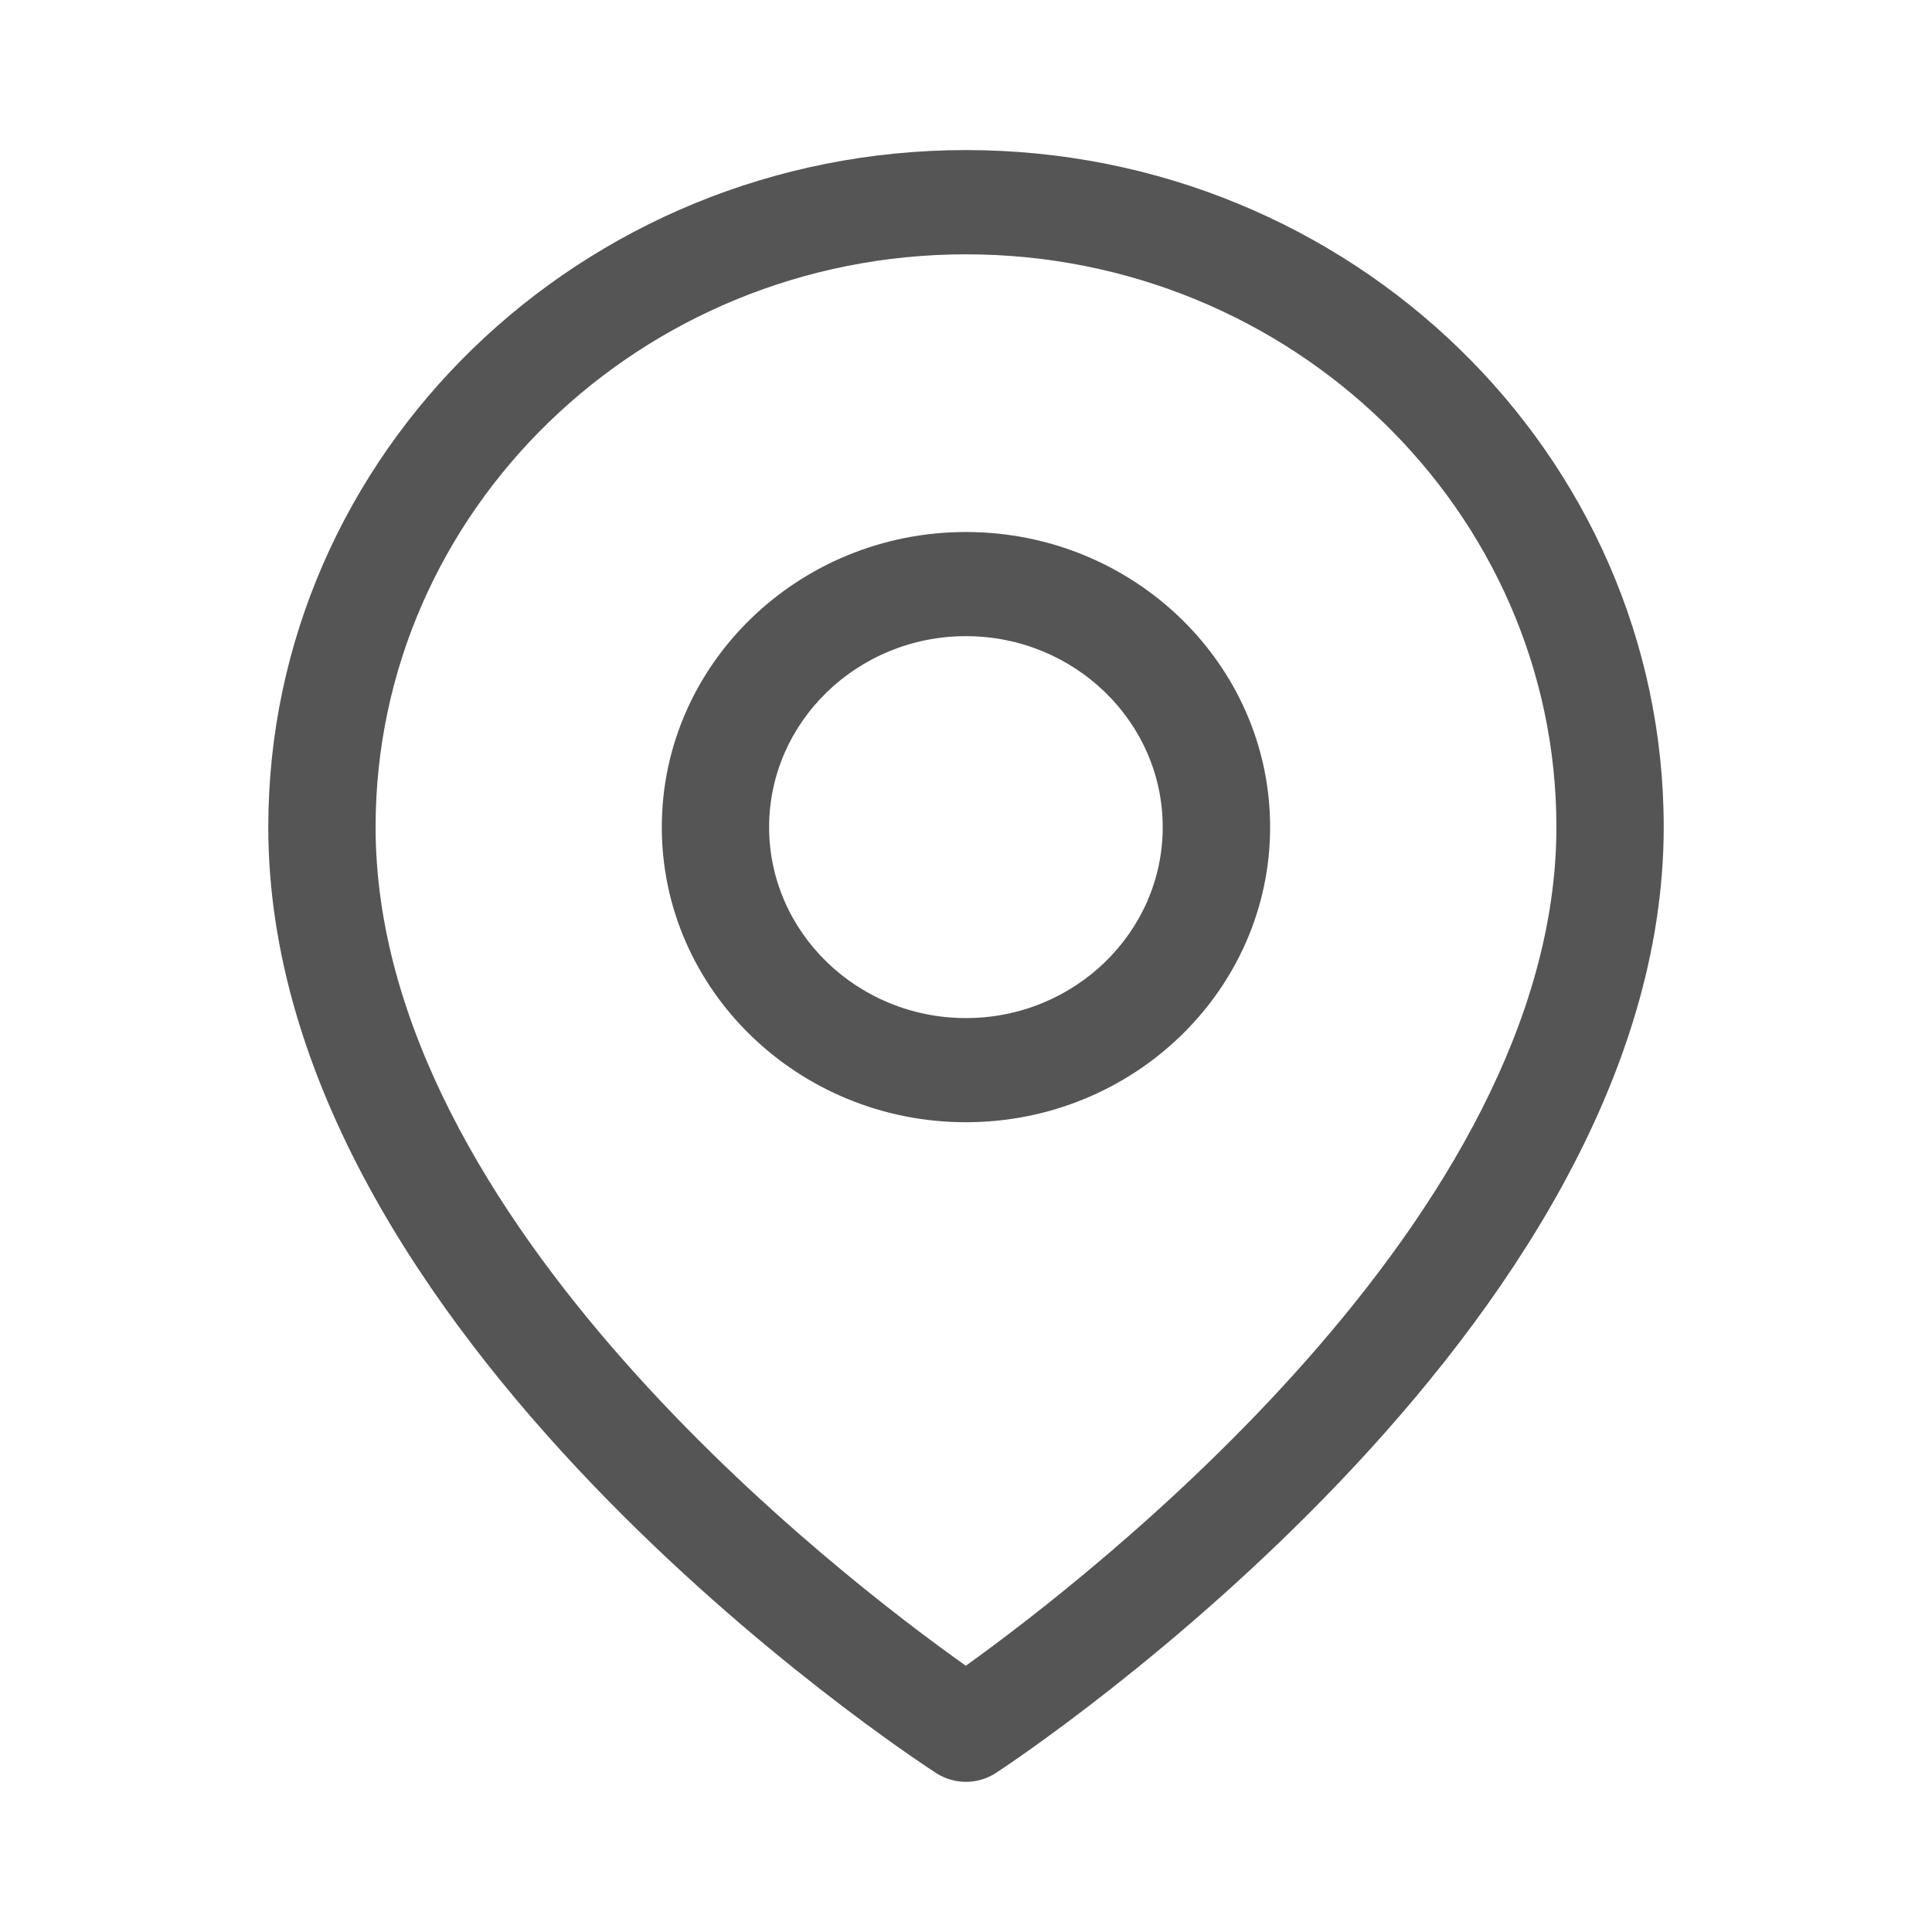
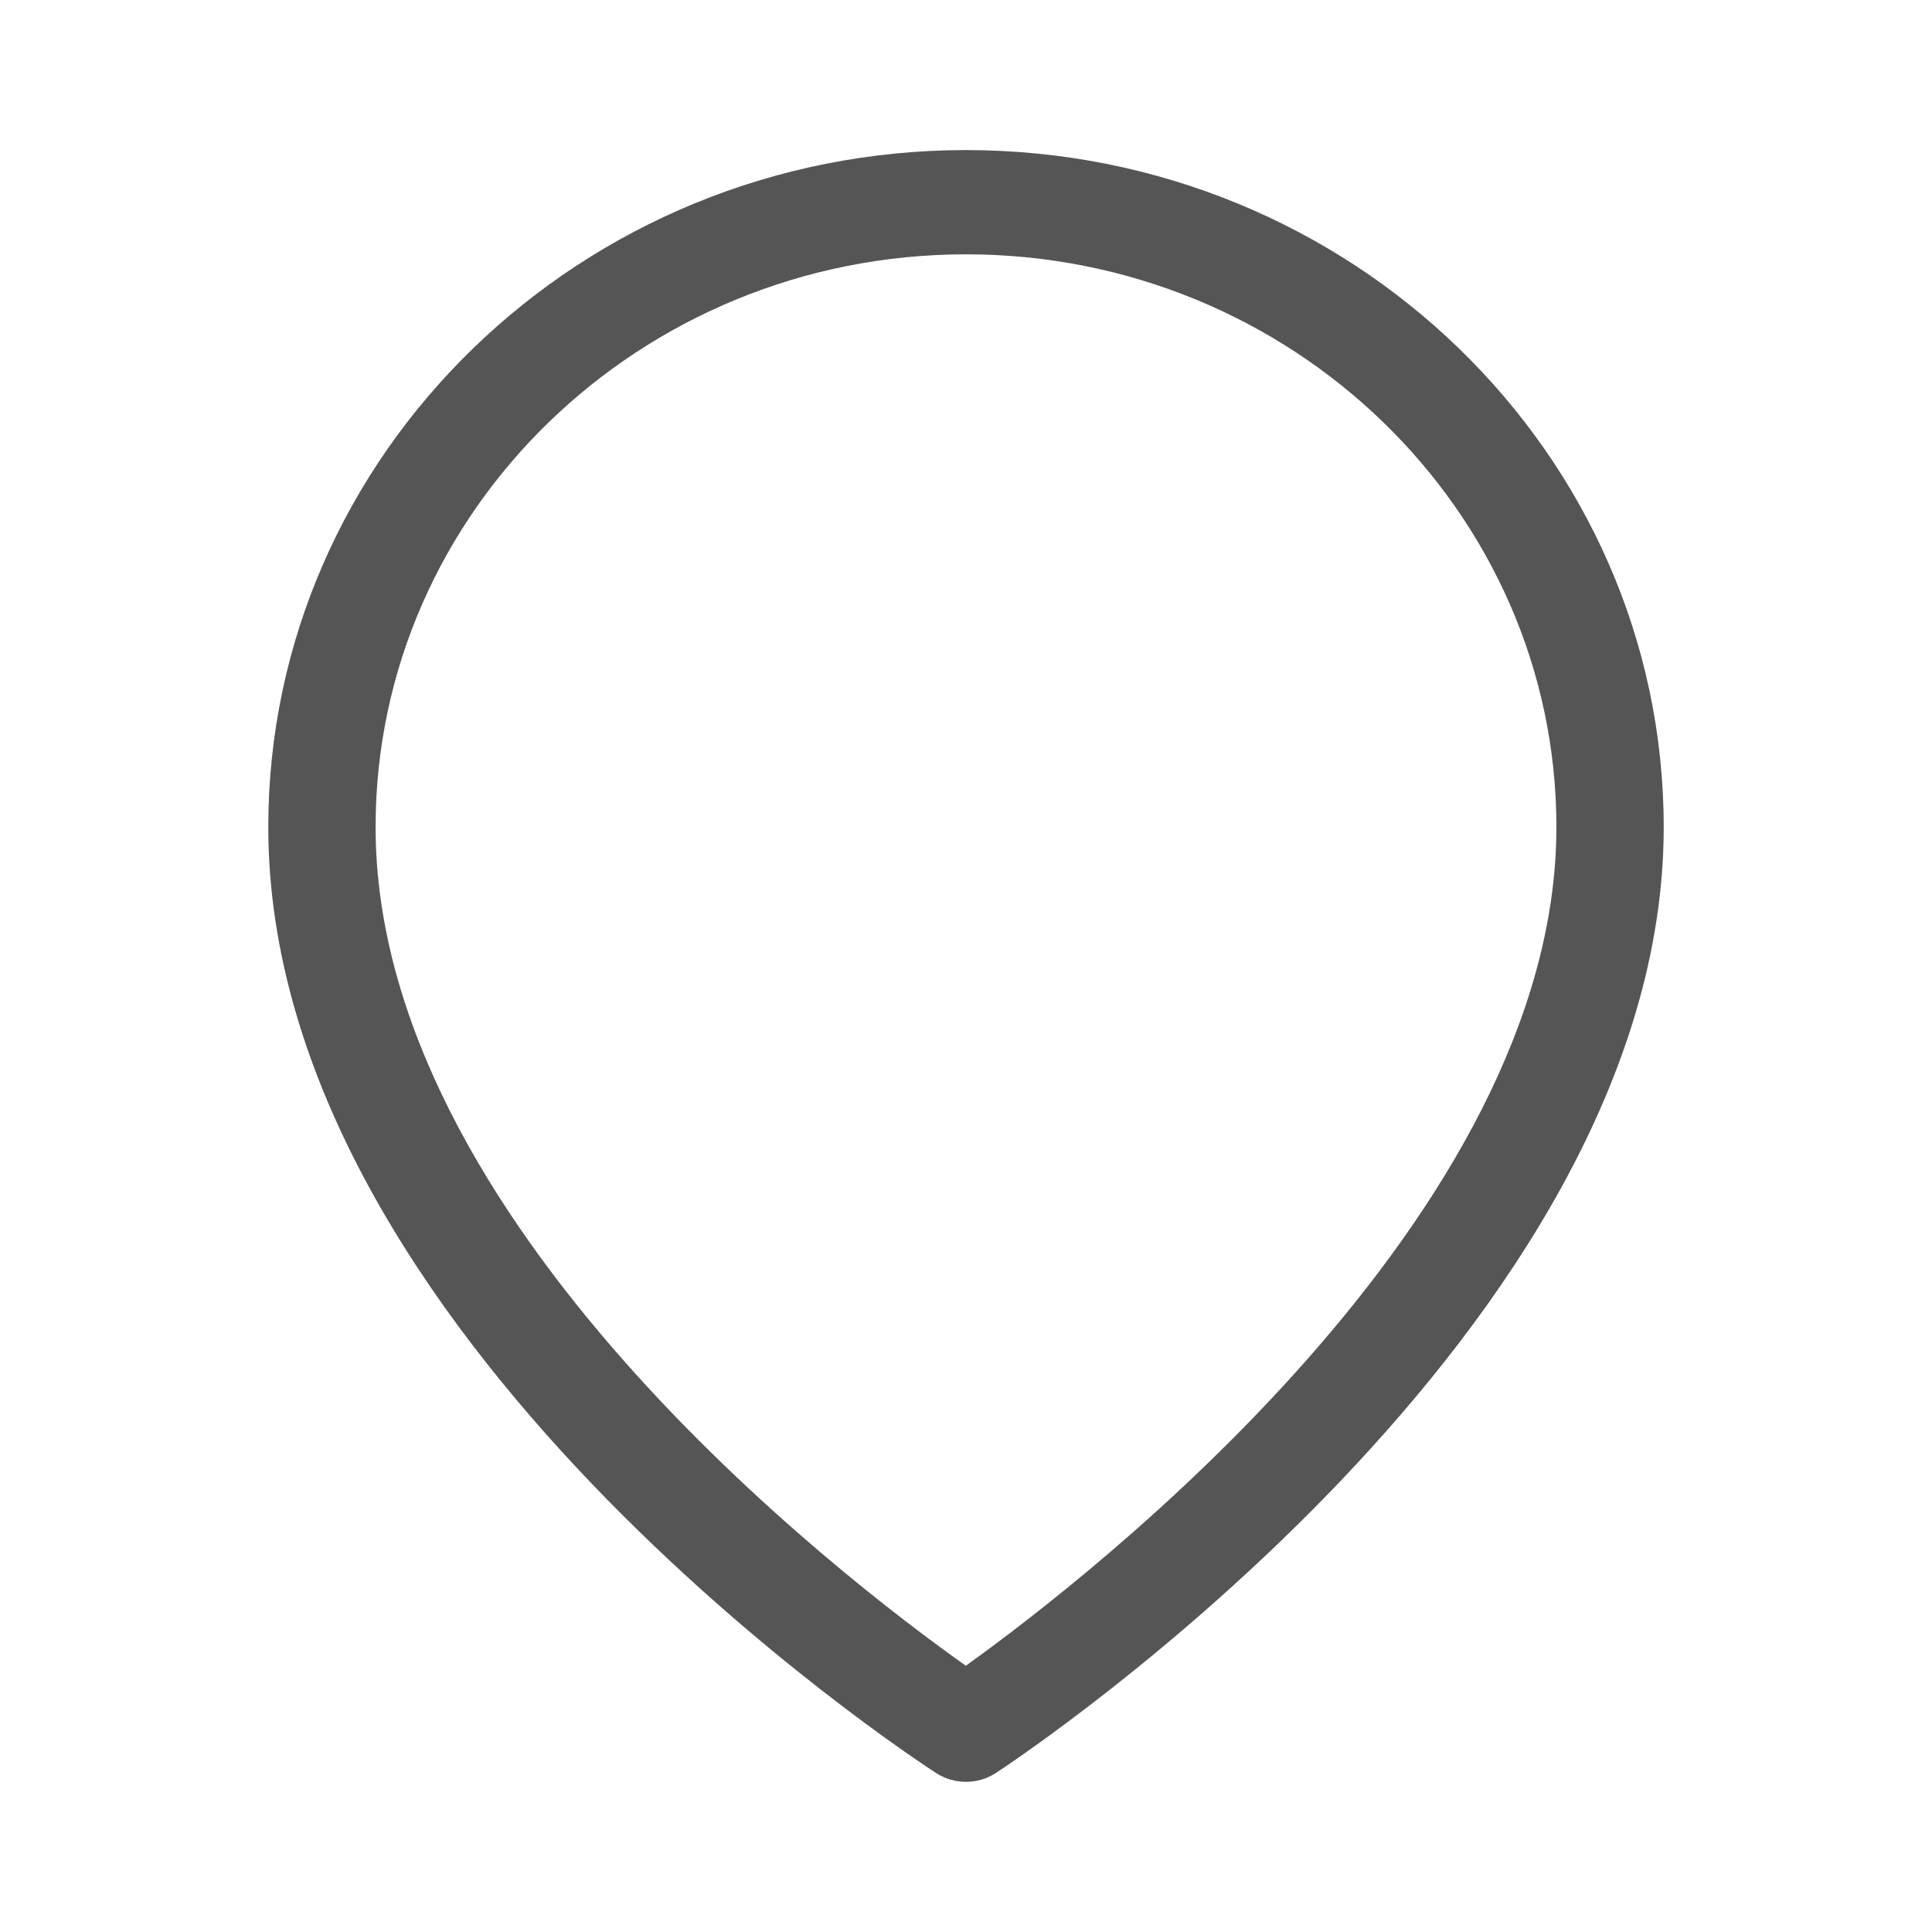
<svg xmlns="http://www.w3.org/2000/svg" width="22" height="22" viewBox="0 0 22 22" fill="none">
-   <path d="M10.999 12.779C9.09 12.779 7.536 11.271 7.536 9.419C7.536 7.566 9.09 6.058 10.999 6.058C12.909 6.058 14.463 7.566 14.463 9.419C14.463 11.271 12.909 12.779 10.999 12.779ZM10.999 7.244C9.764 7.244 8.758 8.22 8.758 9.419C8.758 10.617 9.764 11.593 10.999 11.593C12.235 11.593 13.24 10.617 13.24 9.419C13.24 8.22 12.235 7.244 10.999 7.244Z" fill="#555555" />
  <path d="M11 20.29C10.882 20.29 10.764 20.257 10.661 20.191C10.35 19.989 3.055 15.202 3.055 9.418C3.055 5.168 6.619 1.709 11 1.709C15.381 1.709 18.945 5.168 18.945 9.419C18.945 15.131 11.653 19.985 11.342 20.188C11.239 20.256 11.12 20.29 11 20.29ZM11 2.896C7.293 2.896 4.277 5.822 4.277 9.418C4.277 13.903 9.585 17.967 10.998 18.968C12.409 17.956 17.723 13.847 17.723 9.418C17.723 5.822 14.707 2.896 11 2.896Z" fill="#555555" />
</svg>